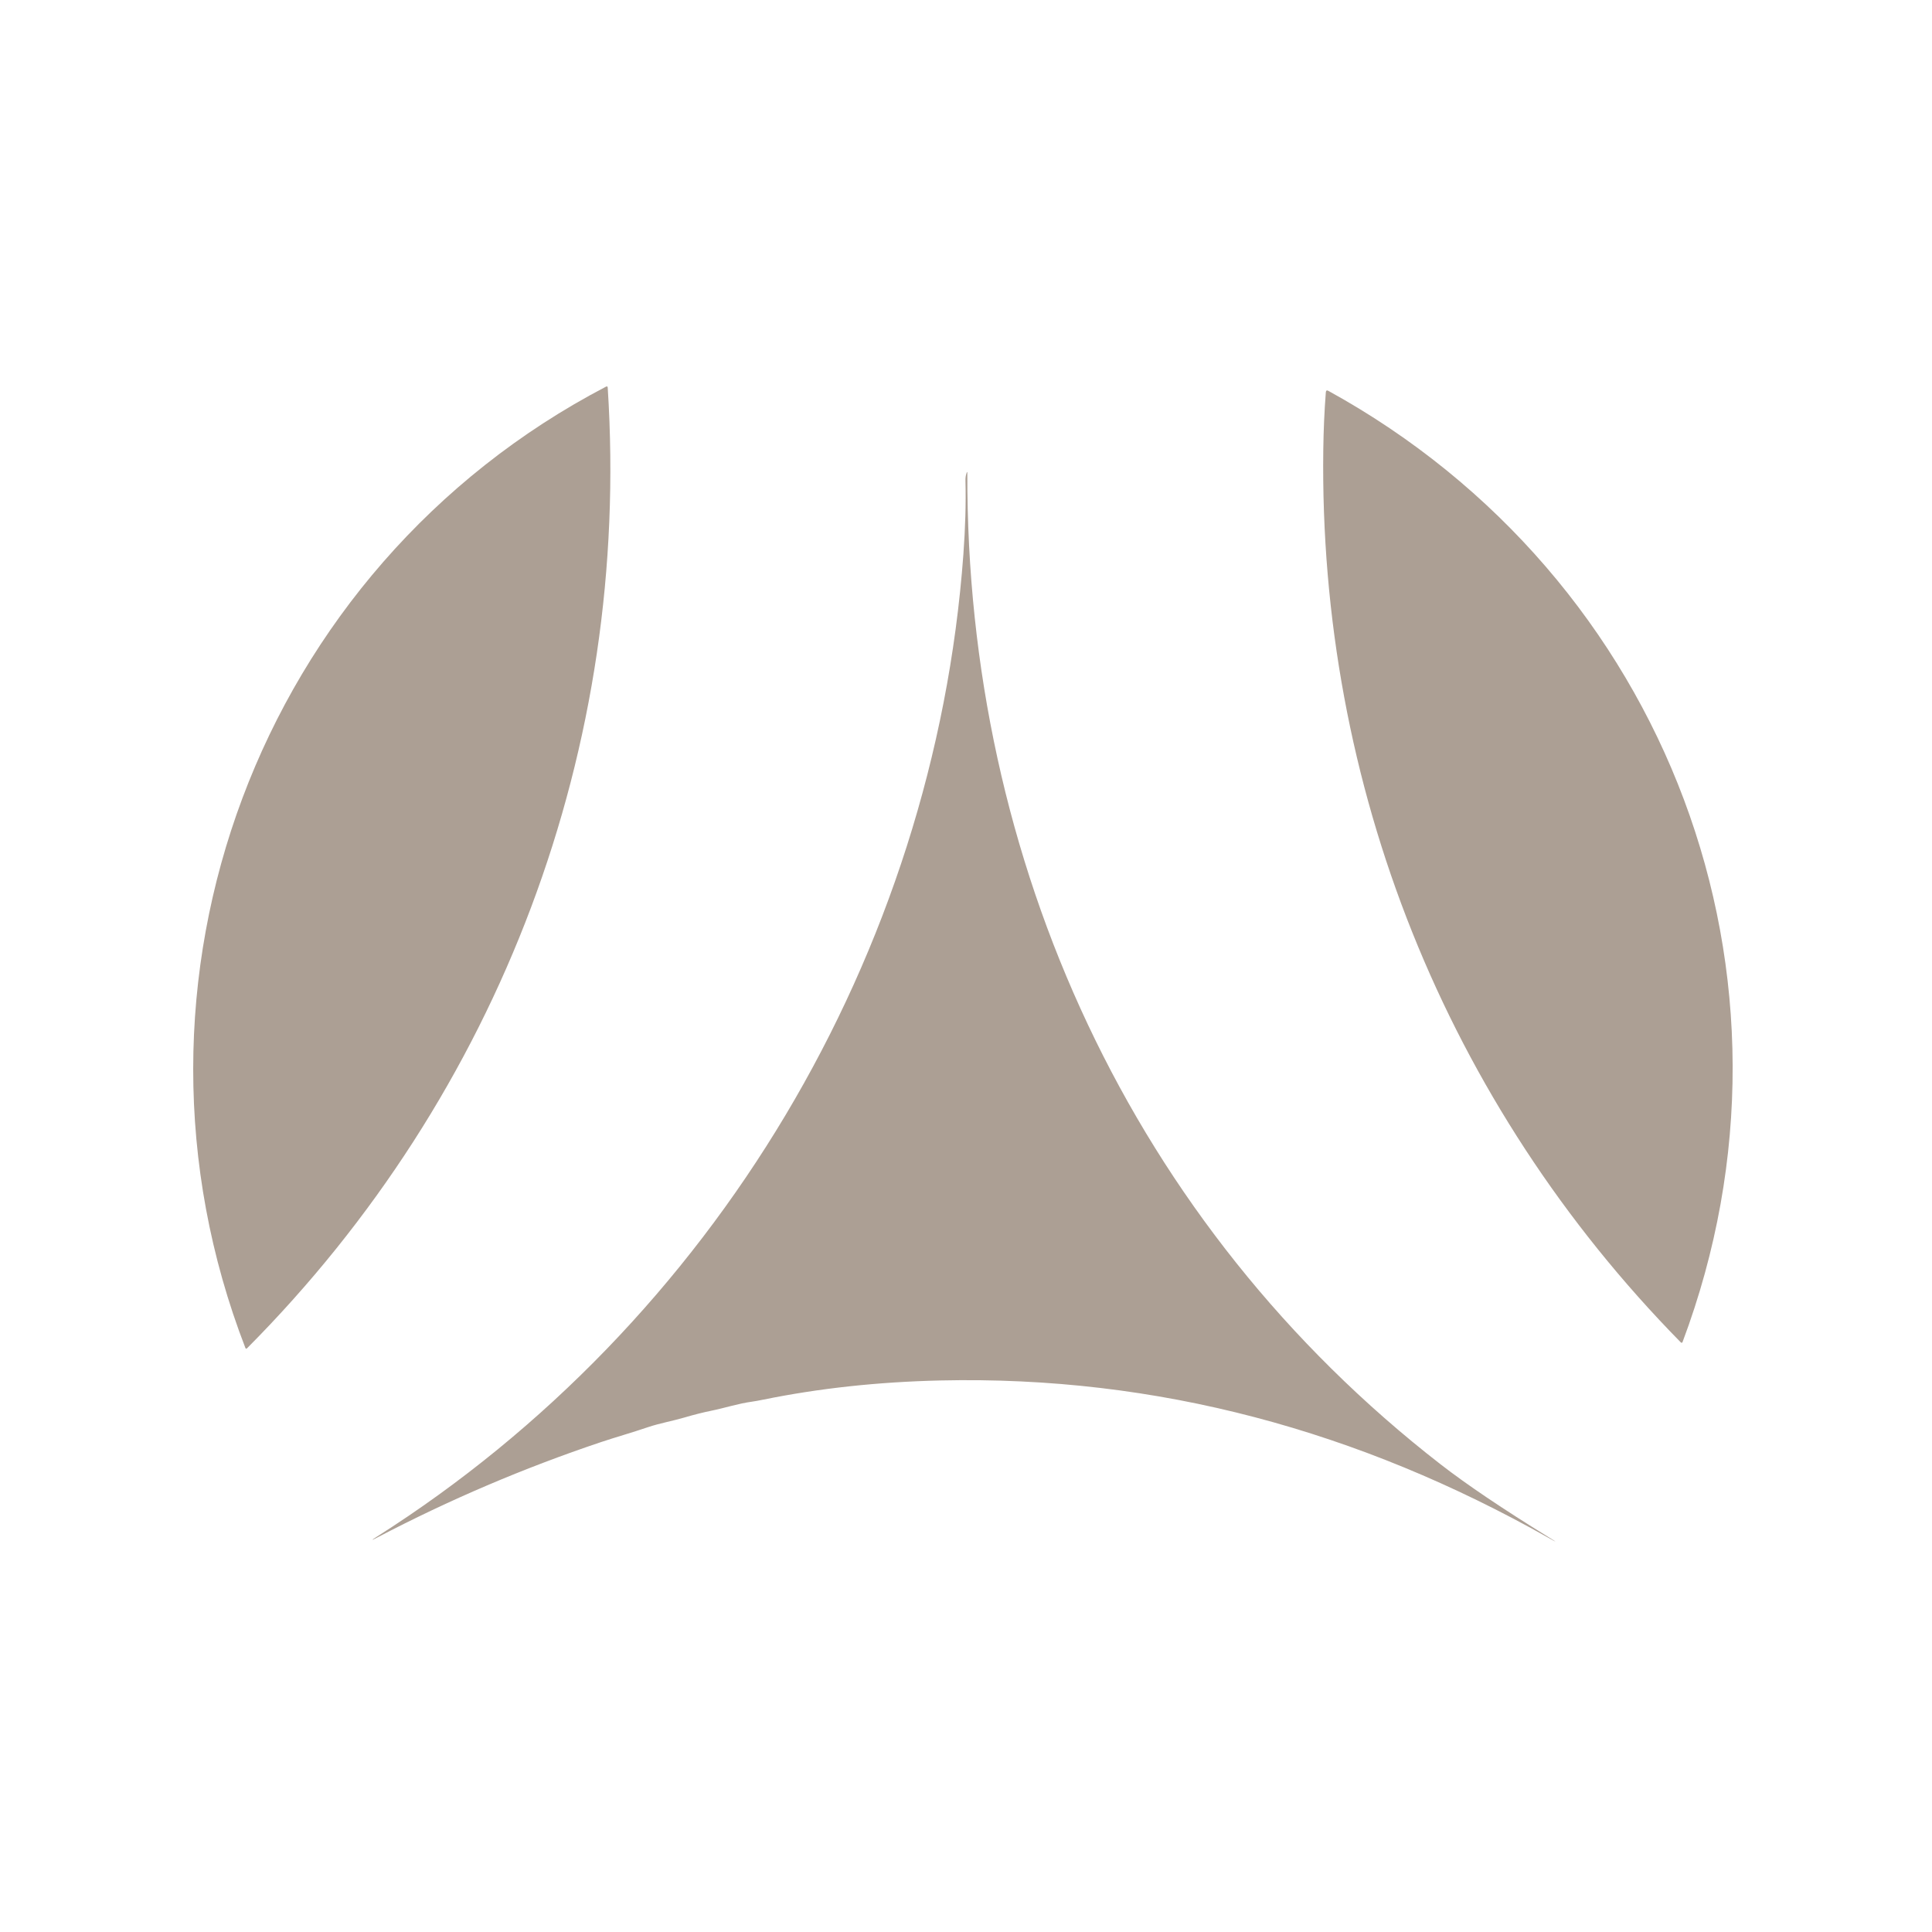
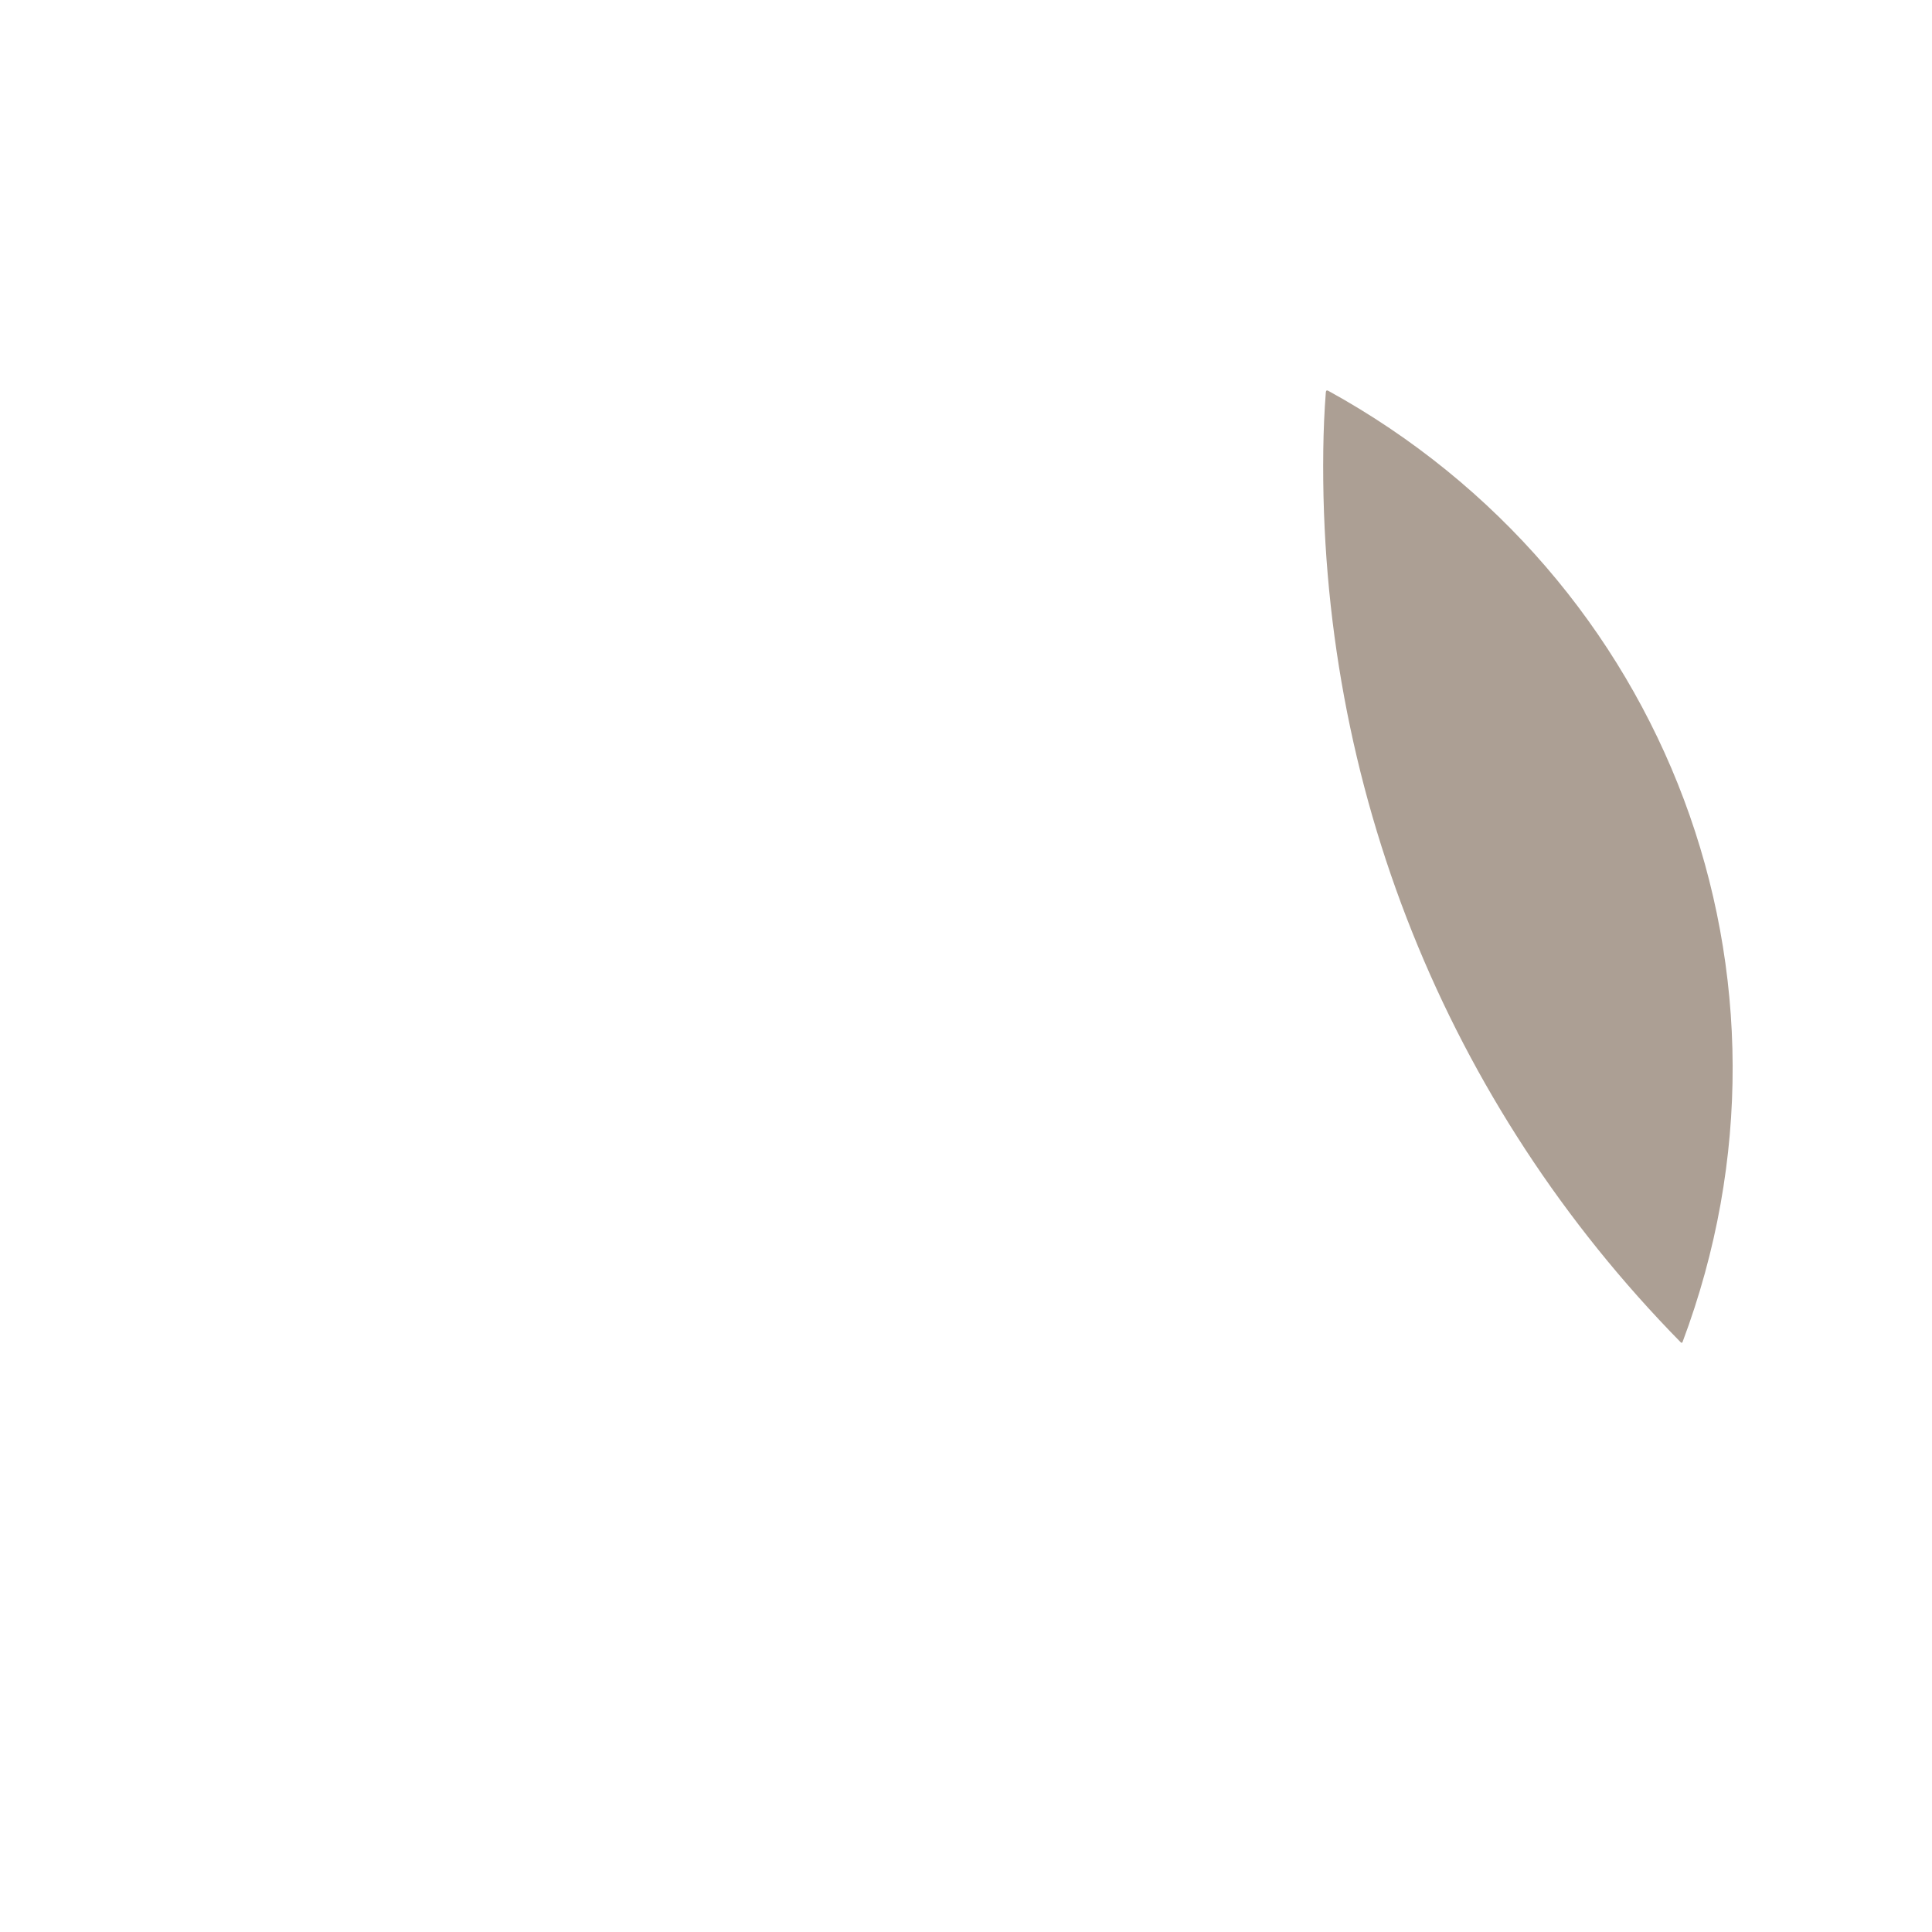
<svg xmlns="http://www.w3.org/2000/svg" width="72" height="72" viewBox="0 0 72 72" fill="none">
-   <path d="M22.648 14.446C23.514 27.847 18.647 40.758 9.202 50.251C9.198 50.255 9.193 50.258 9.188 50.259C9.183 50.261 9.177 50.261 9.171 50.26C9.166 50.259 9.161 50.256 9.157 50.253C9.152 50.249 9.149 50.244 9.147 50.239C3.868 36.605 9.647 21.165 22.583 14.41C22.623 14.389 22.645 14.401 22.648 14.446Z" fill="#AC9F94" />
  <path d="M49.315 16.759C49.325 16.041 49.355 15.317 49.41 14.618C49.416 14.552 49.447 14.535 49.504 14.566C62.131 21.512 67.811 36.417 62.702 50.018C62.7 50.023 62.697 50.028 62.692 50.032C62.688 50.036 62.682 50.039 62.677 50.04C62.671 50.041 62.665 50.041 62.659 50.039C62.653 50.038 62.648 50.035 62.643 50.031C53.884 41.119 49.148 29.273 49.315 16.759Z" fill="#AC9F94" />
-   <path d="M24.143 53.188C23.564 53.386 22.896 53.575 22.397 53.743C19.524 54.707 16.744 55.892 14.058 57.299C13.819 57.424 13.814 57.414 14.041 57.27C26.609 49.296 34.809 35.542 35.902 20.667C35.975 19.666 36.001 18.746 35.98 17.91C35.977 17.806 35.991 17.711 36.023 17.624C36.041 17.575 36.05 17.577 36.05 17.629C36.009 32.114 42.197 45.65 53.685 54.57C54.658 55.325 55.999 56.229 57.708 57.283C58.06 57.5 58.056 57.507 57.697 57.304C50.66 53.333 43.141 51.261 35.034 51.446C32.714 51.5 30.519 51.738 28.448 52.16C28.278 52.195 28.137 52.22 28.024 52.236C27.512 52.306 27.011 52.471 26.503 52.575C26.198 52.637 25.86 52.722 25.49 52.831C25.044 52.961 24.569 53.044 24.143 53.188Z" fill="#AC9F94" />
</svg>